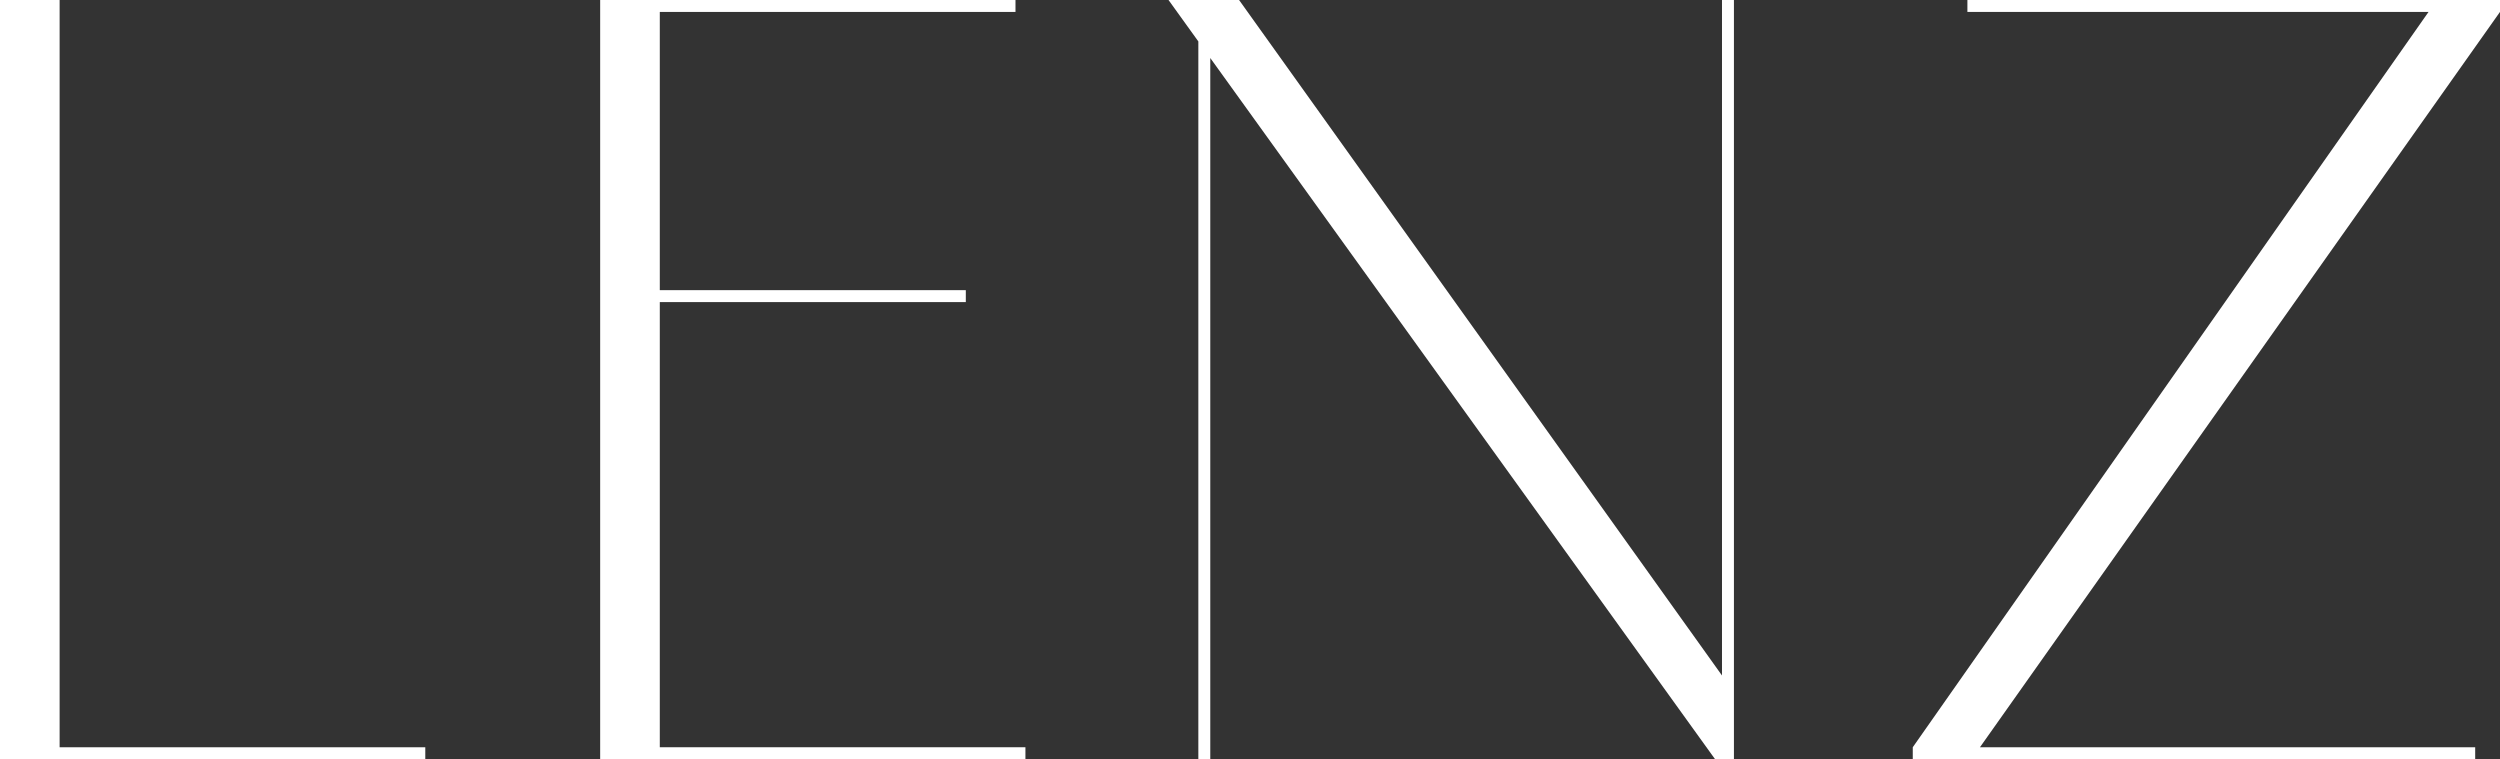
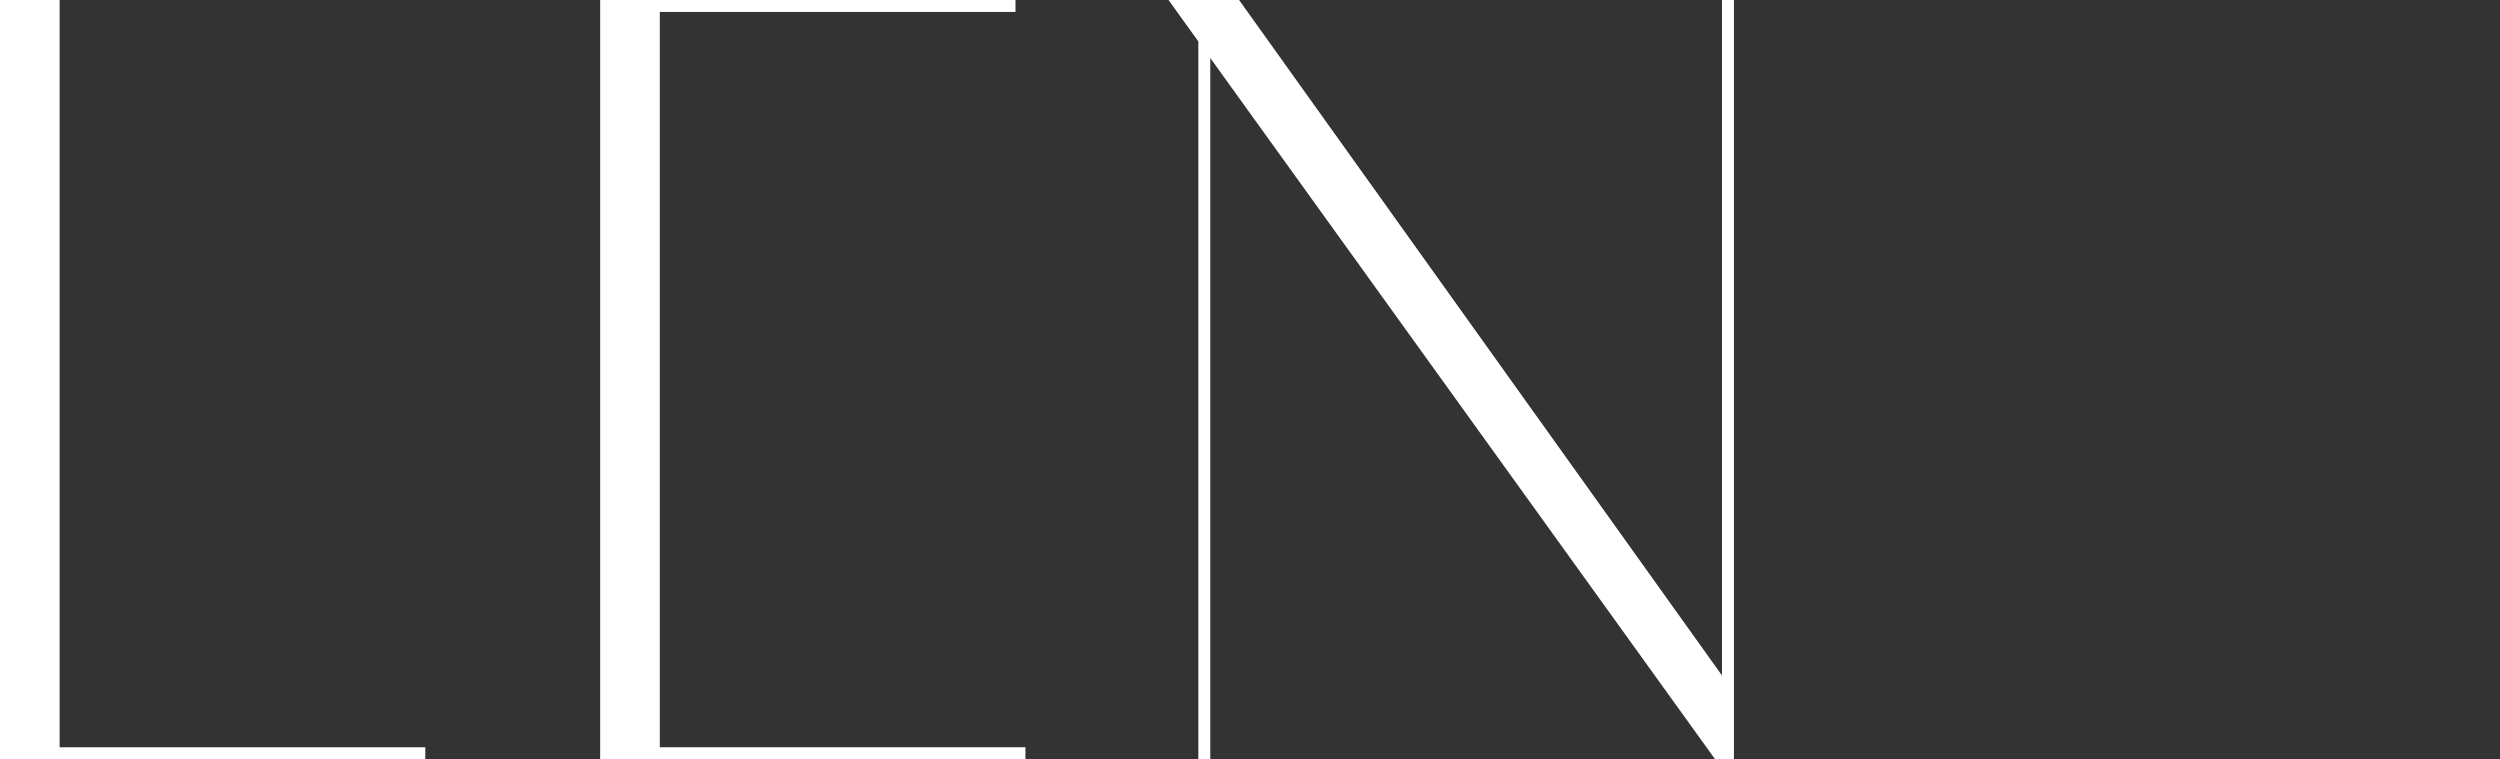
<svg xmlns="http://www.w3.org/2000/svg" data-name="Layer 2" id="Layer_2" viewBox="0 0 827.31 251.22">
  <rect x="0" y="0" width="827.31" height="251.22" fill="#333333" stroke="none" />
  <defs>
    <style>
      .cls-1 {
        fill: #fff;
      }
    </style>
  </defs>
  <g data-name="Layer 1" id="Layer_1-2">
    <g>
      <path class="cls-1" d="M0,0h19.73v251.22H0V0ZM0,247.28h140.74v3.95H0v-3.95Z" />
-       <path class="cls-1" d="M198.61,0h19.73v251.22h-19.73V0ZM201.89,0h134.16v3.95h-134.16V0ZM201.89,96.02h117.72v3.95h-117.72v-3.95ZM201.89,247.28h137.45v3.95h-137.45v-3.95Z" />
+       <path class="cls-1" d="M198.61,0h19.73v251.22h-19.73V0ZM201.89,0h134.16v3.95h-134.16V0Zh117.72v3.95h-117.72v-3.95ZM201.89,247.28h137.45v3.95h-137.45v-3.95Z" />
      <path class="cls-1" d="M386.69,0h23.35l160.8,224.92,2.96,26.31h-6.25L386.69,0ZM396.56,0h3.95v251.22h-3.95V0ZM569.85,0h3.95v251.22h-3.95V0Z" />
-       <path class="cls-1" d="M632.98,247.28L805.28,1.64l22.03,2.3-173.95,245.96-20.39-2.63ZM632.98,247.28h186.12v3.95h-186.12v-3.95ZM651.06,0h176.25v3.95h-176.25V0Z" />
    </g>
  </g>
</svg>